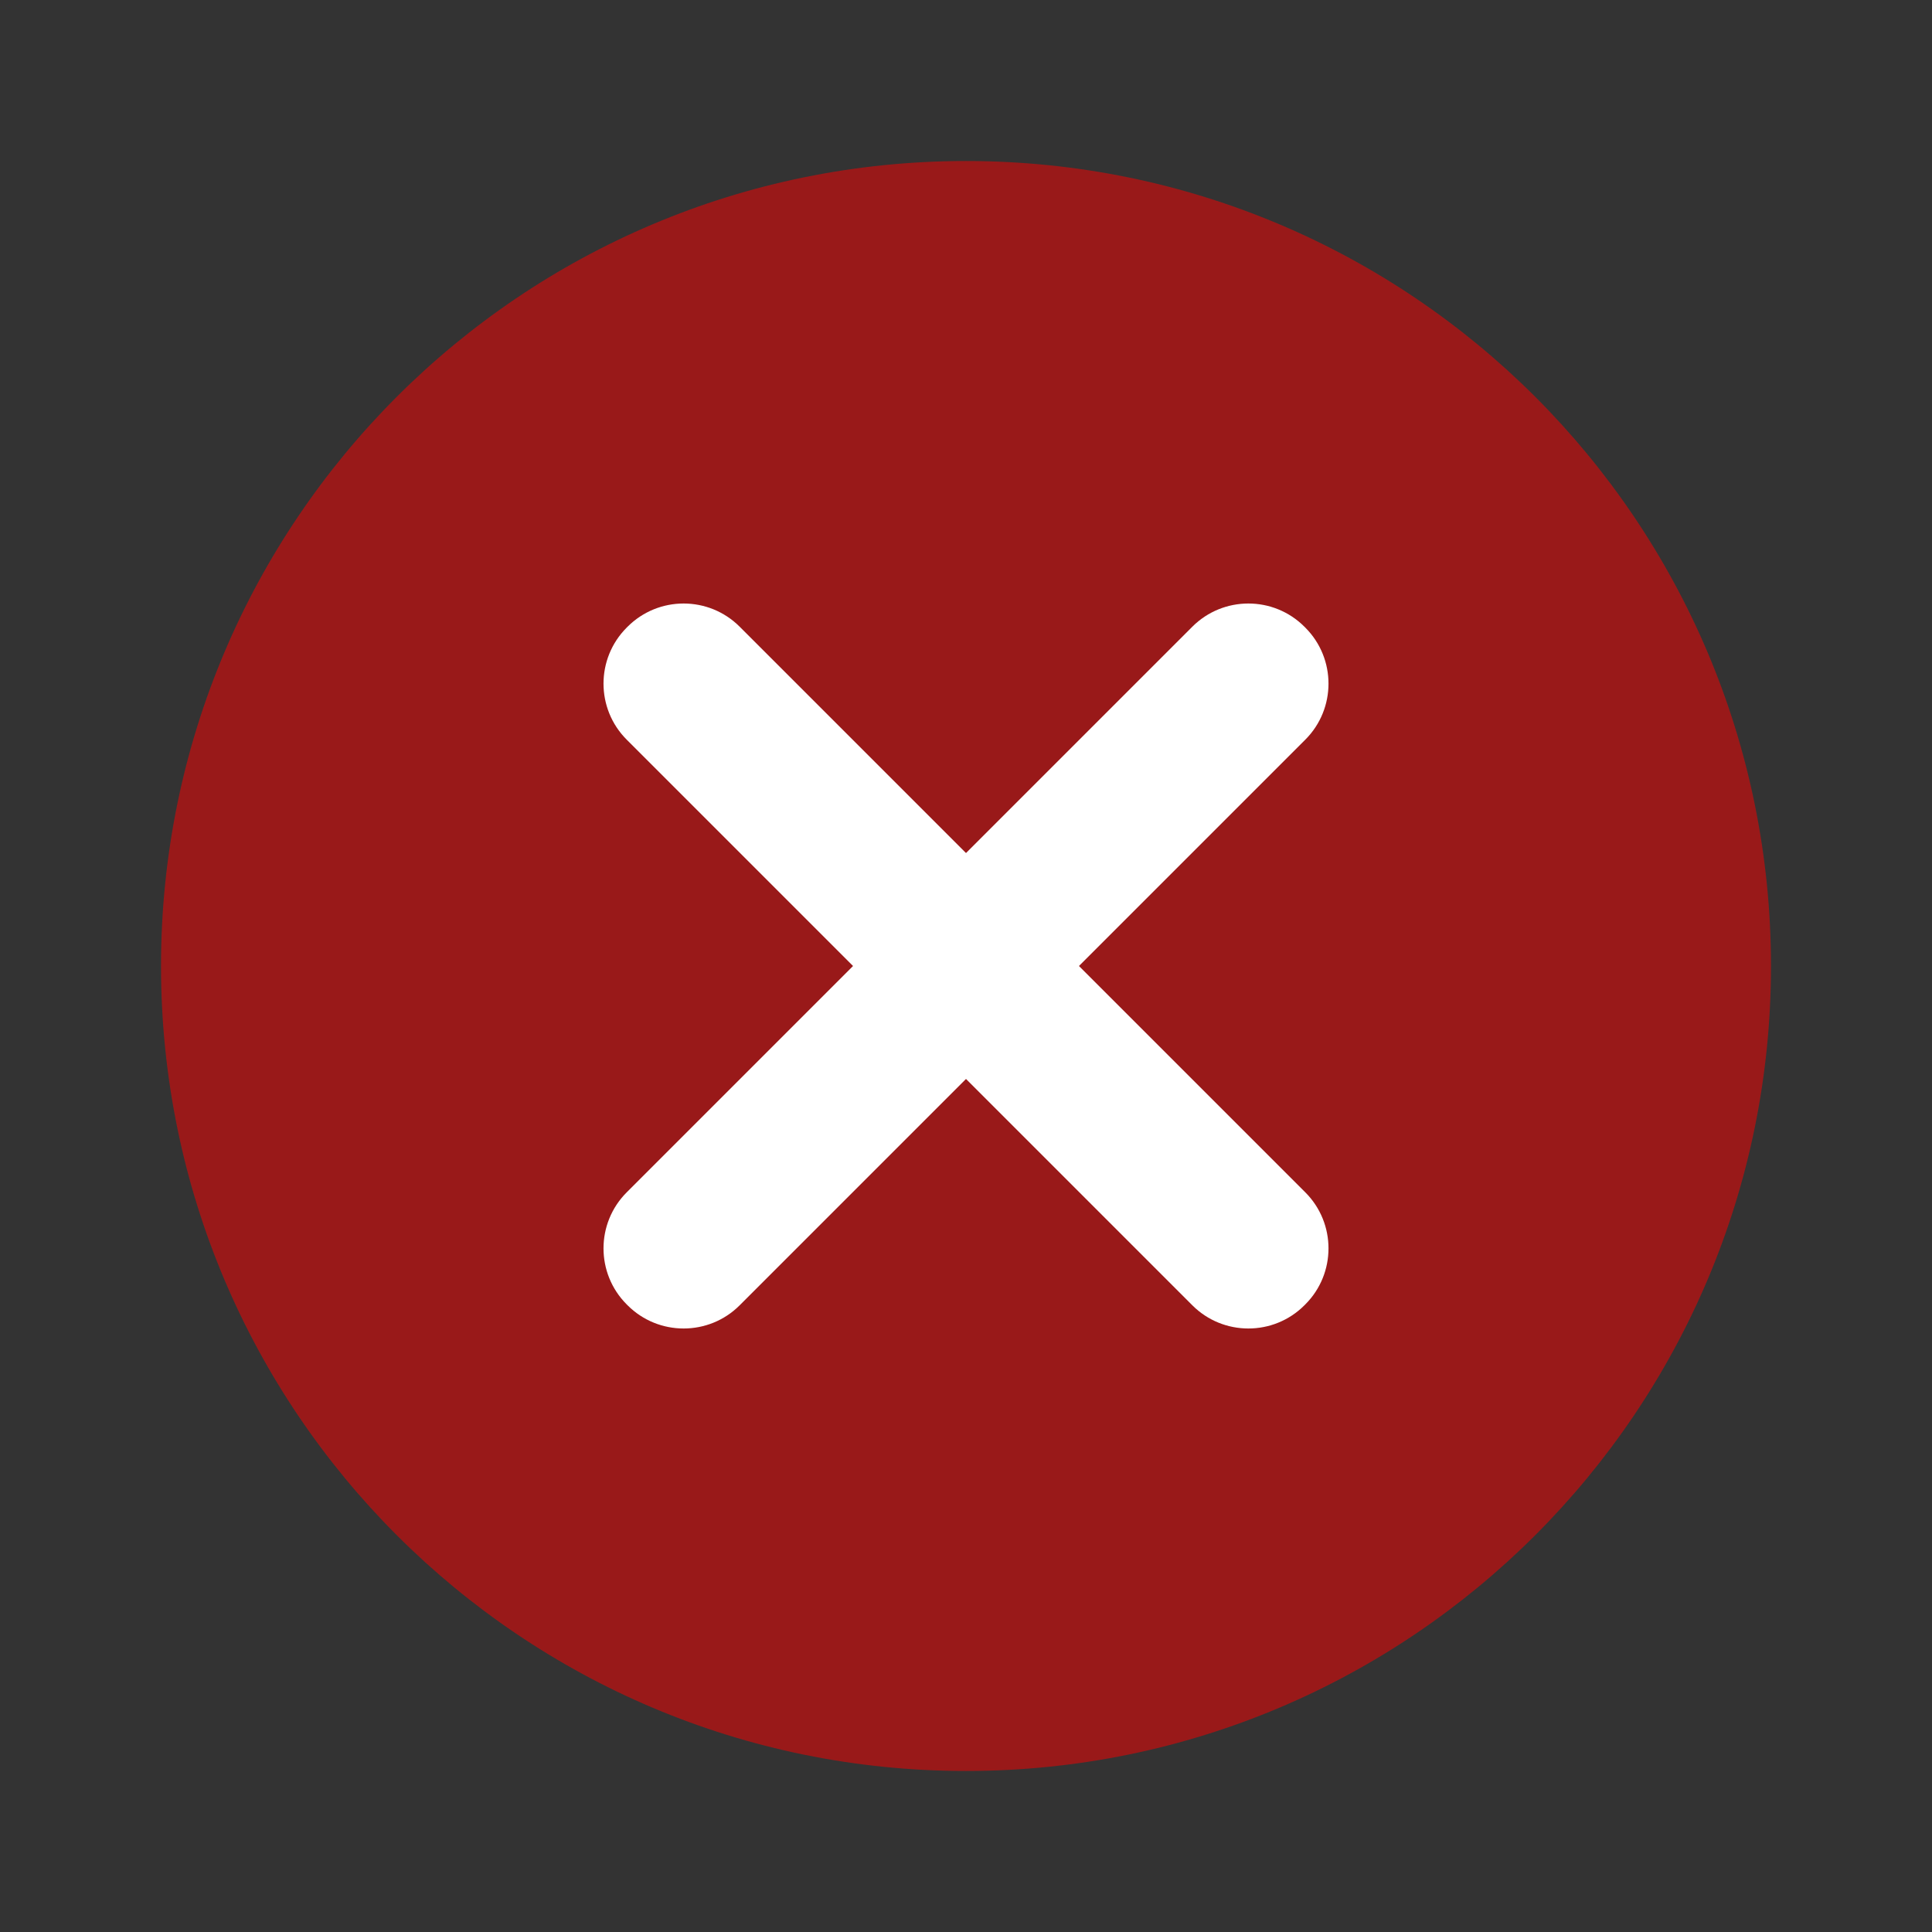
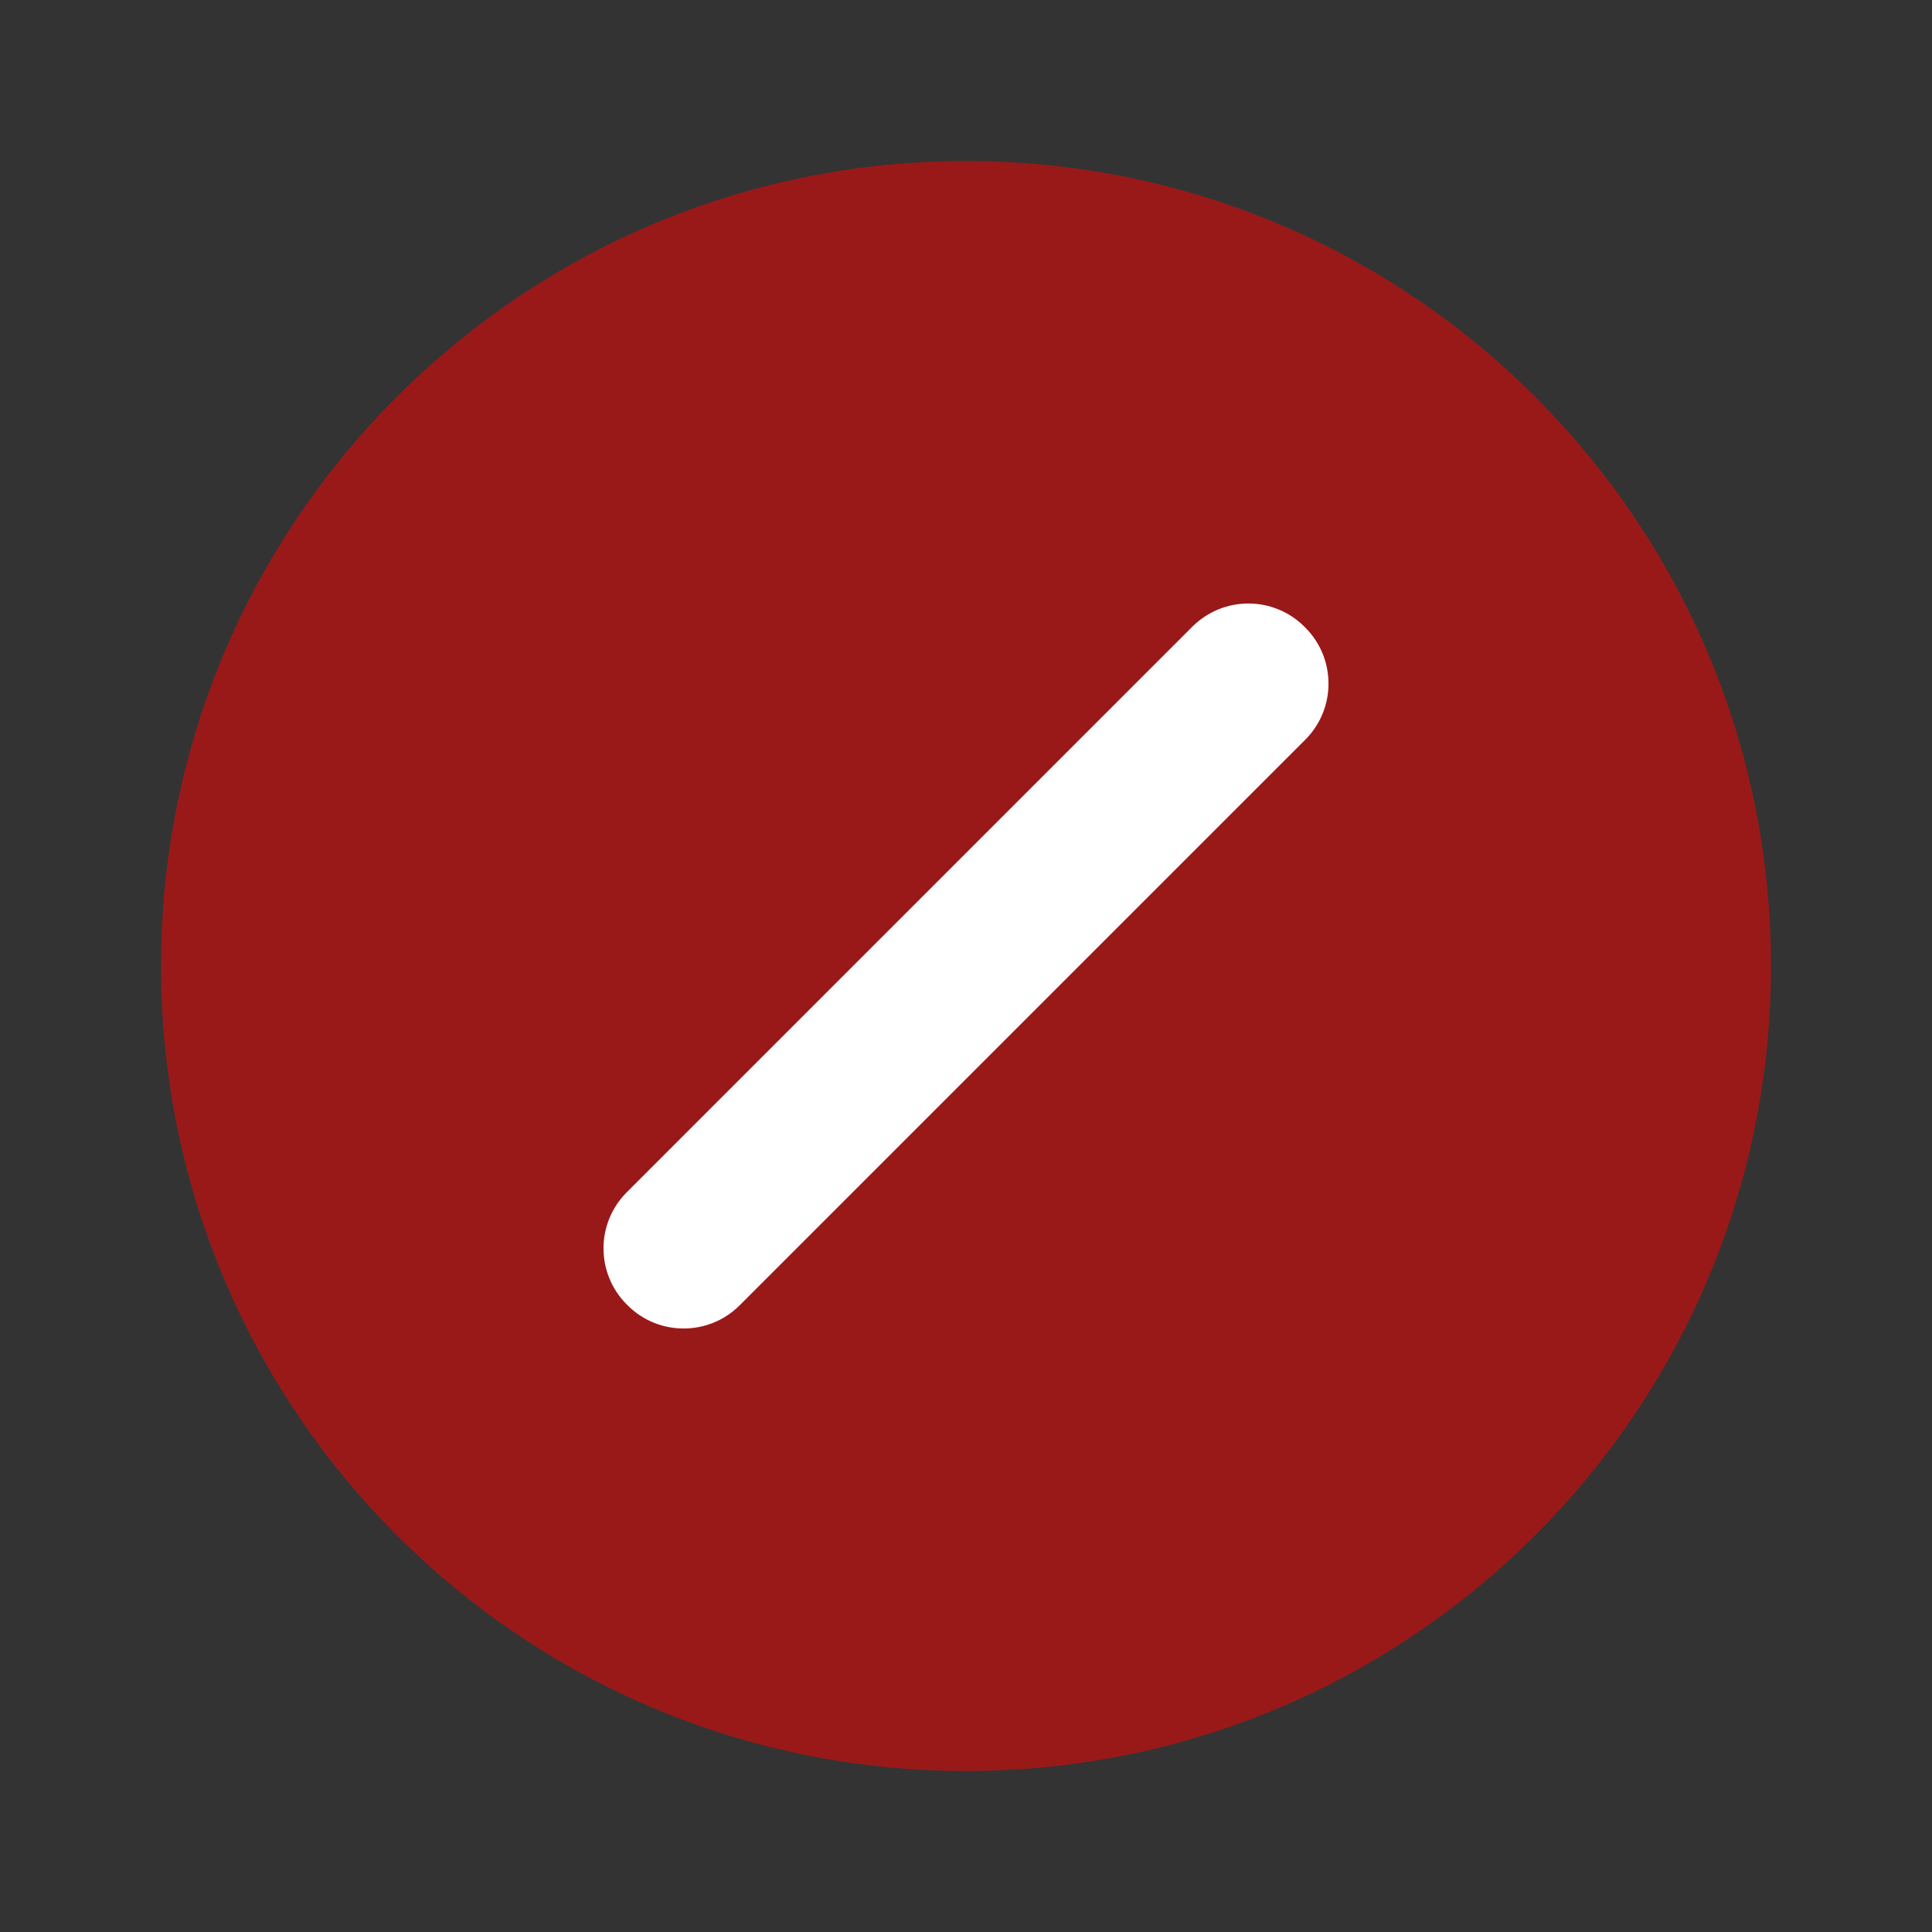
<svg xmlns="http://www.w3.org/2000/svg" width="32" height="32" viewBox="0 0 32 32" fill="none">
  <rect x="0" y="0" width="32" height="32" fill="#333333" stroke="none" />
-   <path opacity="0.5" d="M16 29.333C23.364 29.333 29.333 23.364 29.333 16C29.333 8.636 23.364 2.667 16 2.667C8.636 2.667 2.667 8.636 2.667 16C2.667 23.364 8.636 29.333 16 29.333Z" fill="#FF0000" />
-   <path d="M19.749 21.62L10.38 12.251C9.868 11.739 9.868 10.907 10.38 10.395L10.395 10.38C10.907 9.868 11.739 9.868 12.251 10.38L21.62 19.749C22.132 20.261 22.132 21.093 21.62 21.605L21.605 21.62C21.093 22.132 20.261 22.132 19.749 21.62Z" fill="white" />
+   <path opacity="0.5" d="M16 29.333C23.364 29.333 29.333 23.364 29.333 16C29.333 8.636 23.364 2.667 16 2.667C8.636 2.667 2.667 8.636 2.667 16C2.667 23.364 8.636 29.333 16 29.333" fill="#FF0000" />
  <path d="M10.38 19.749L19.749 10.38C20.261 9.868 21.093 9.868 21.605 10.38L21.62 10.395C22.132 10.907 22.132 11.739 21.62 12.251L12.251 21.62C11.739 22.132 10.907 22.132 10.395 21.62L10.38 21.605C9.868 21.093 9.868 20.261 10.38 19.749Z" fill="white" />
</svg>